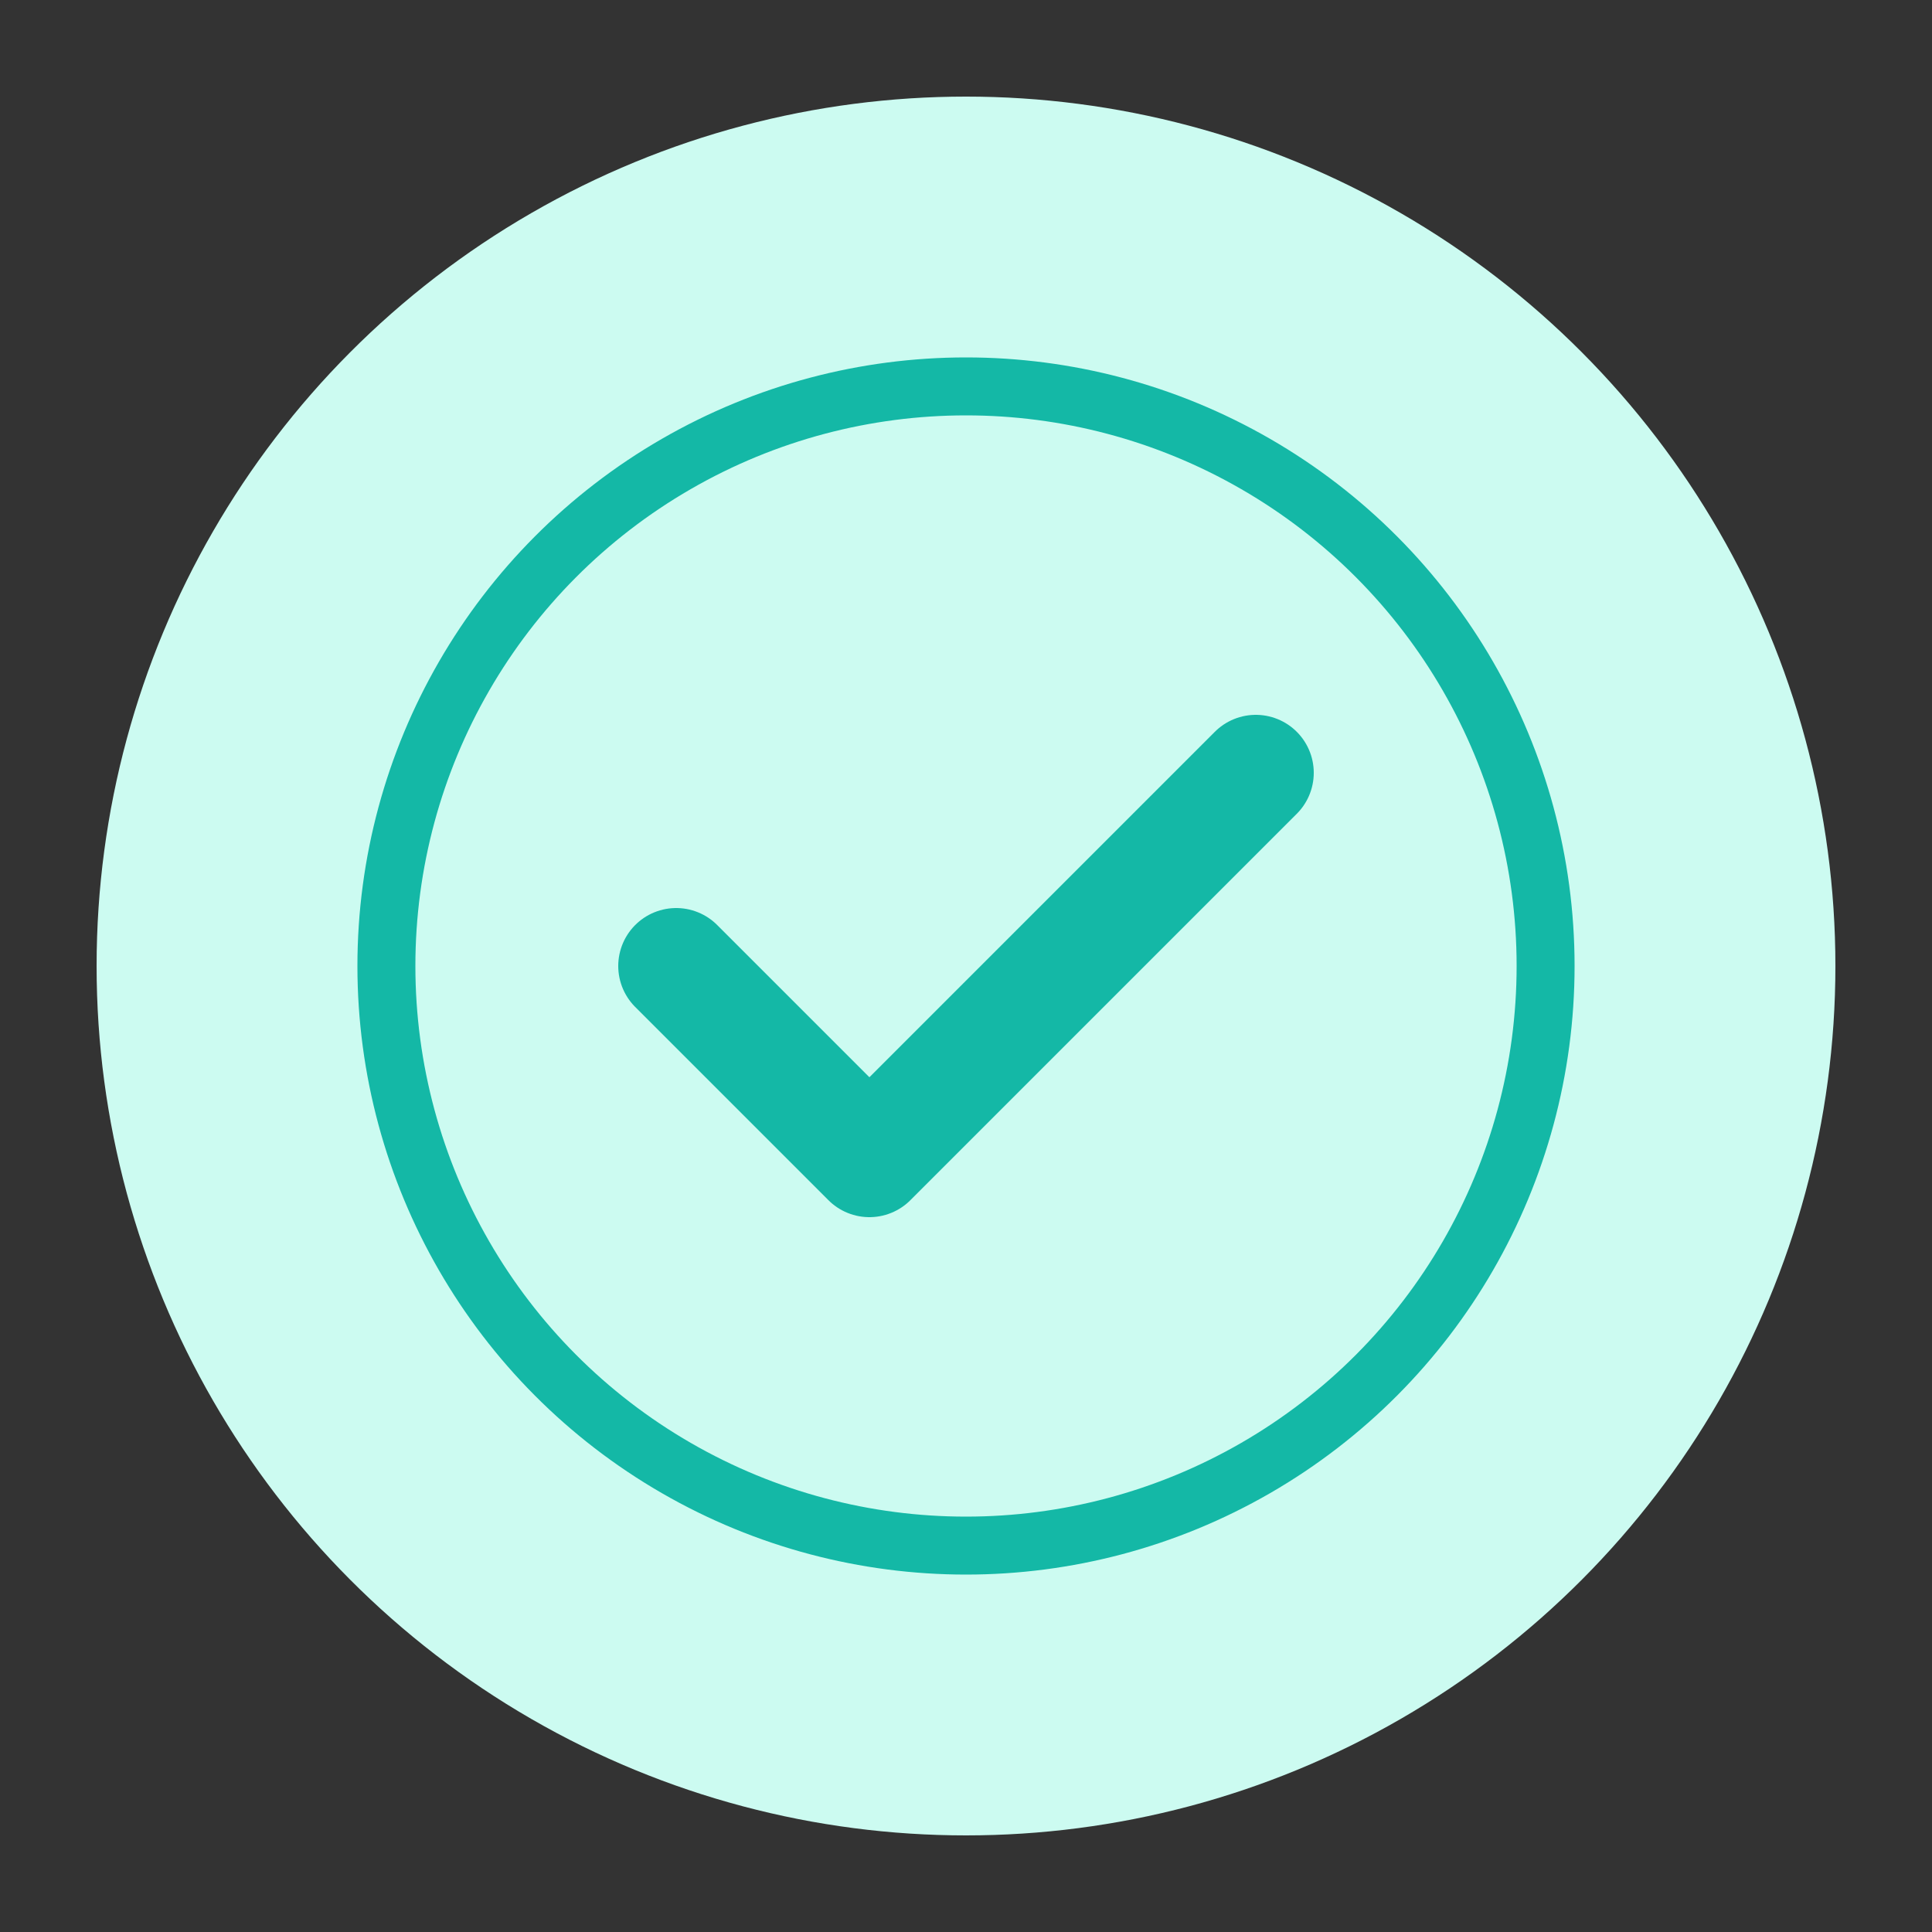
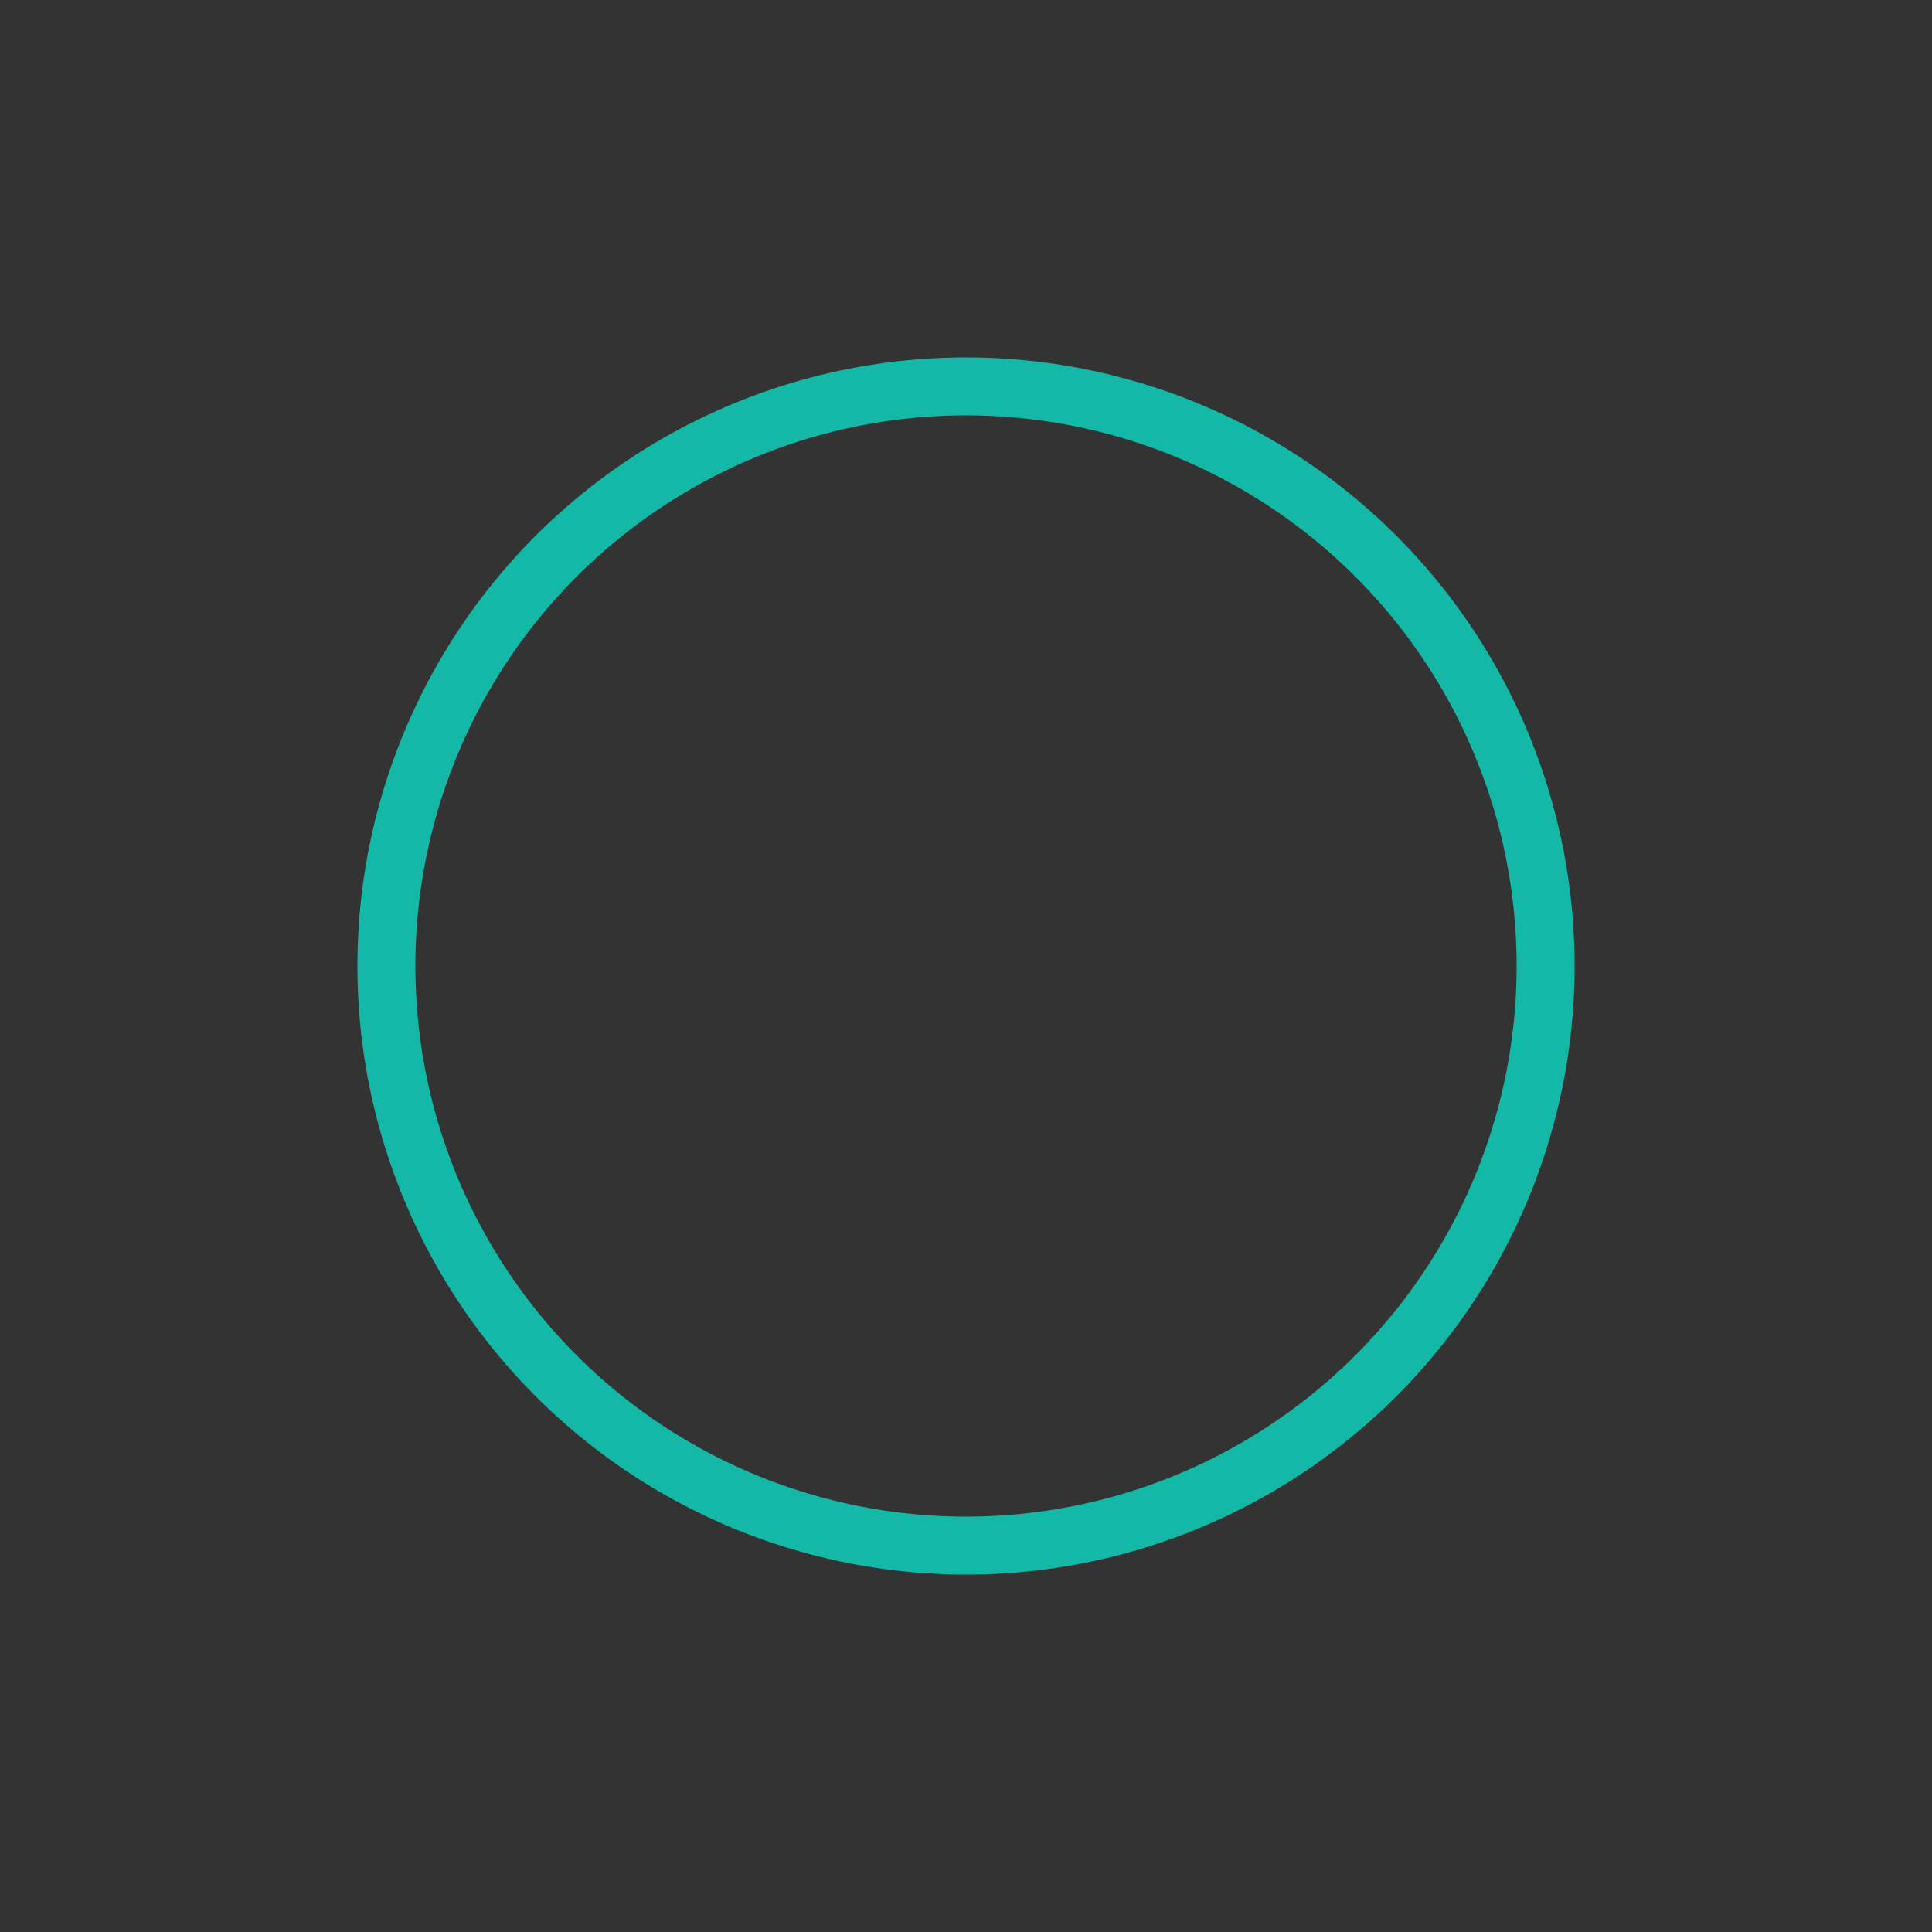
<svg xmlns="http://www.w3.org/2000/svg" viewBox="0 0 100 100">
  <rect x="0" y="0" width="100" height="100" fill="#333333" stroke="none" />
-   <circle cx="50" cy="50" r="45" fill="#ccfbf1" />
-   <path d="M35 50 L45 60 L65 40" stroke="#14b8a6" stroke-width="6" fill="none" stroke-linecap="round" stroke-linejoin="round" />
  <circle cx="50" cy="50" r="30" stroke="#14b8a6" stroke-width="3" fill="none" />
</svg>